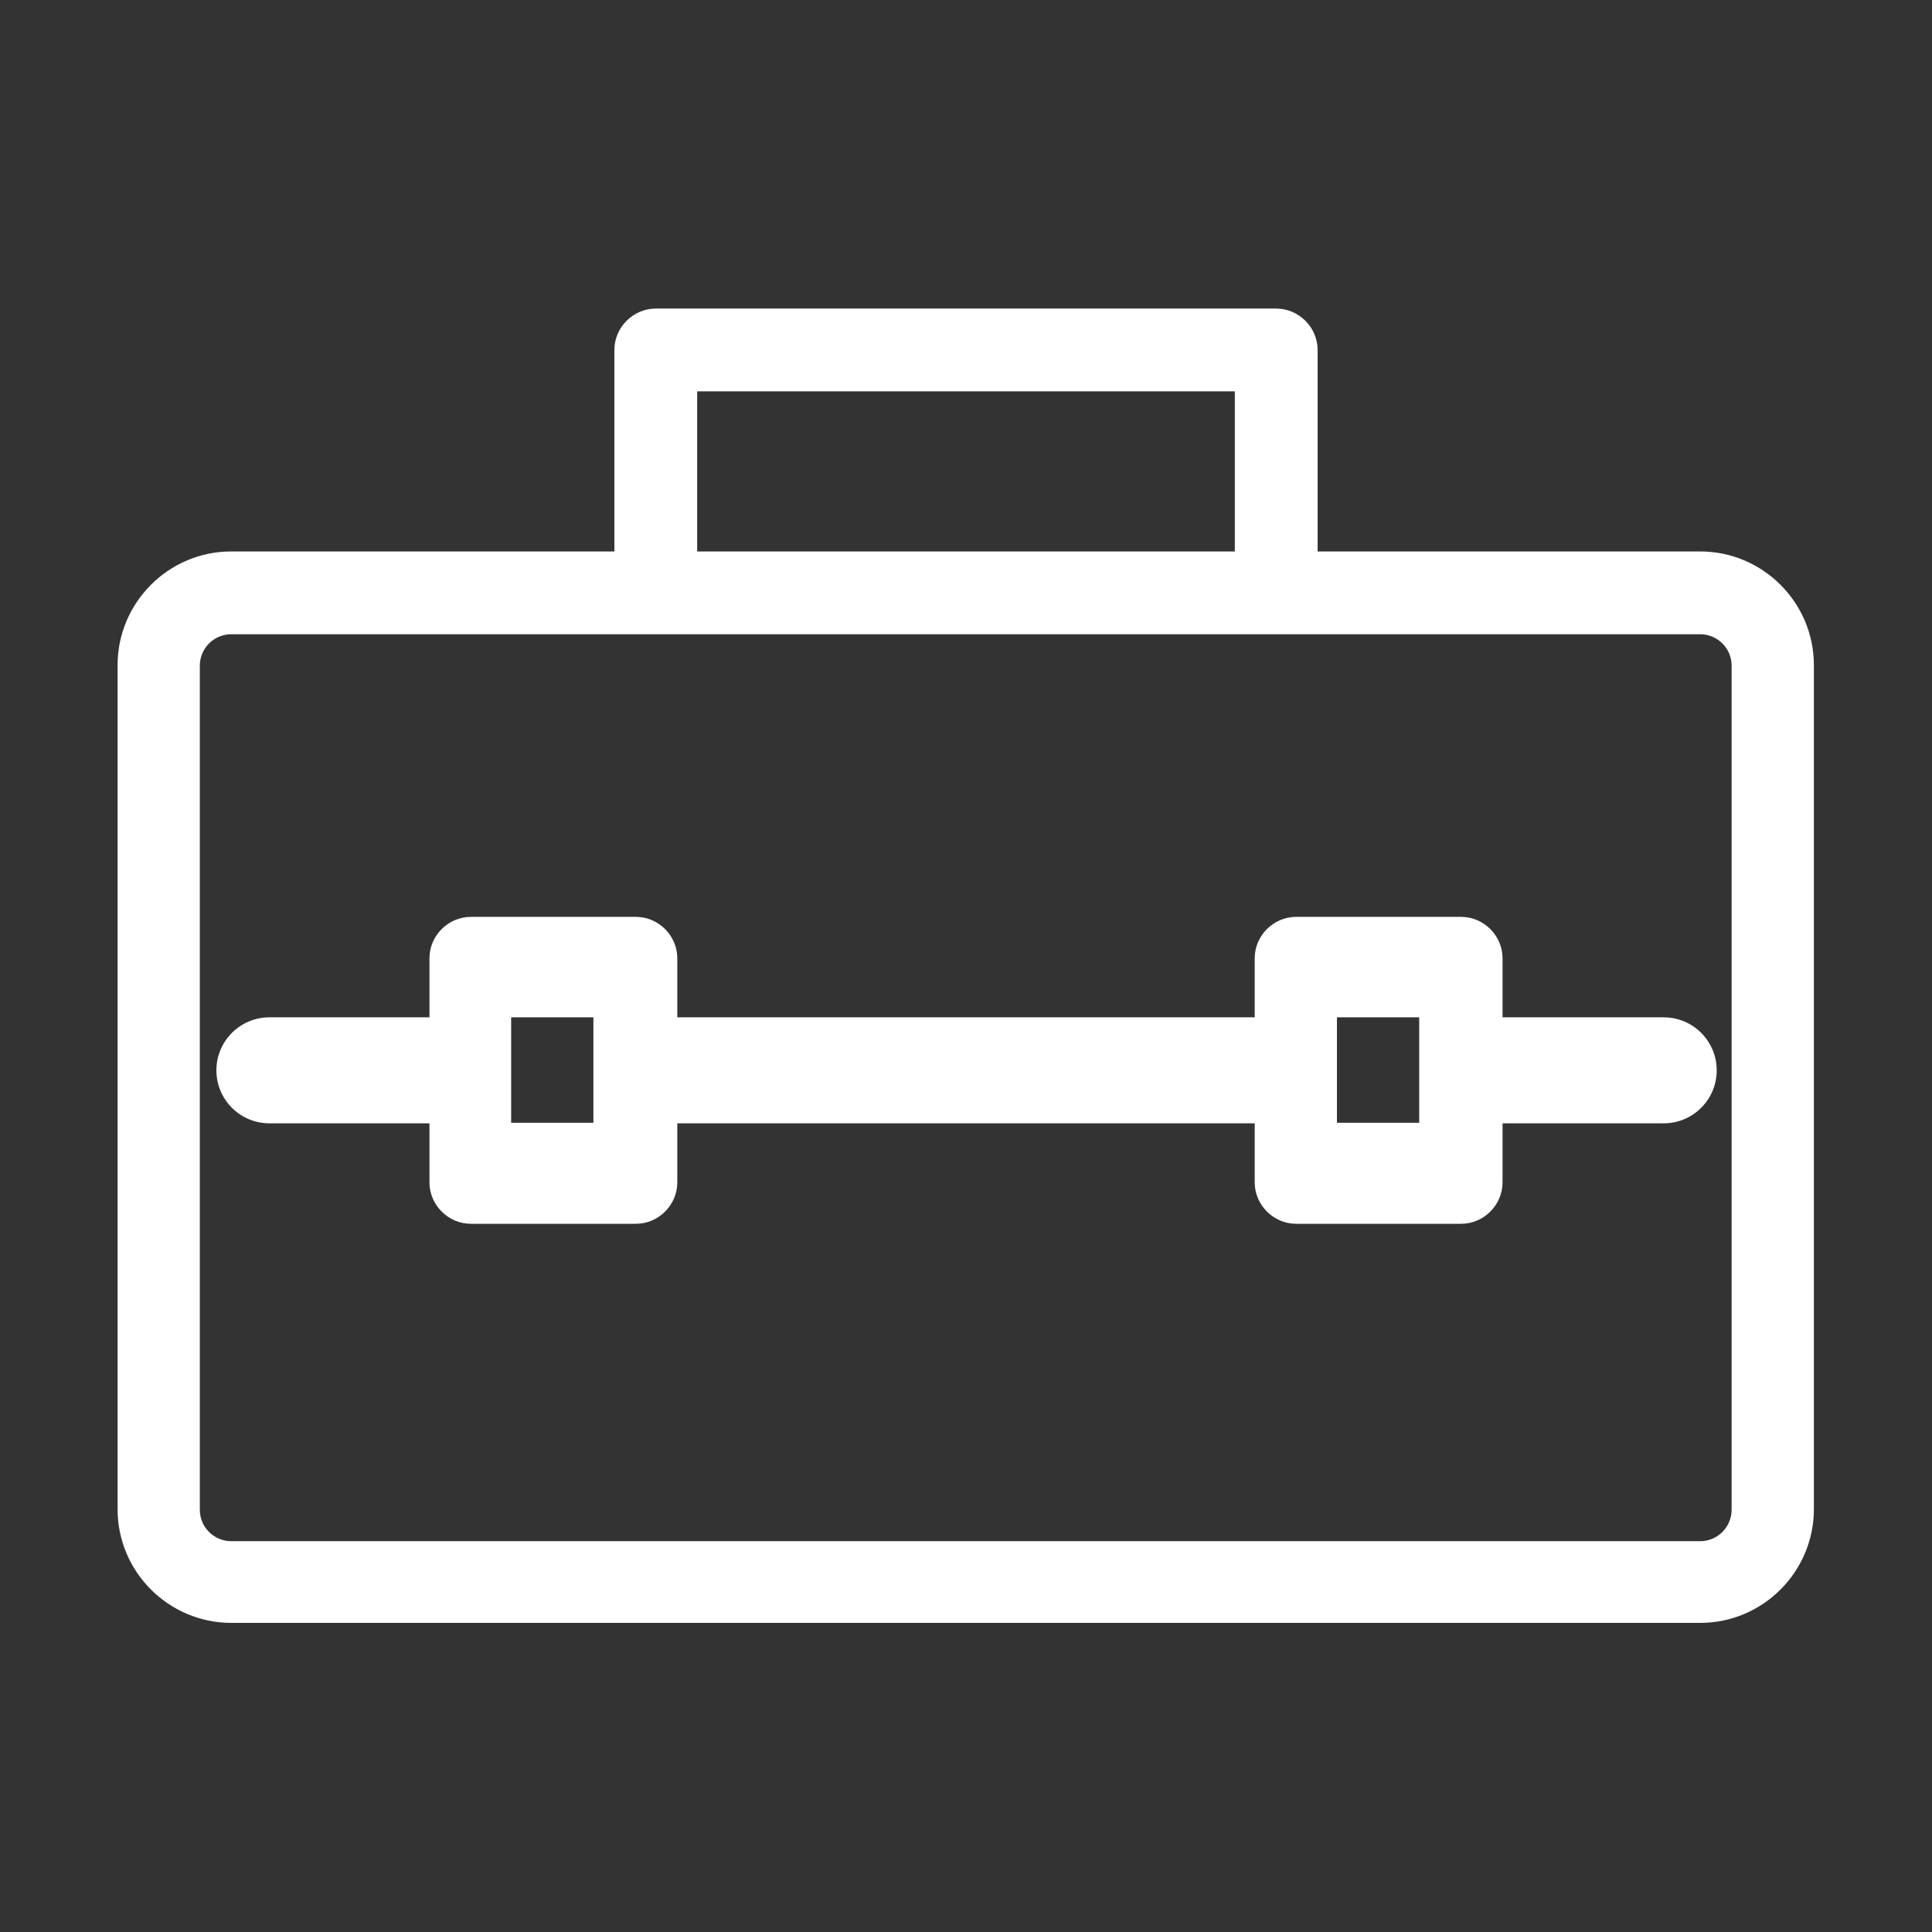
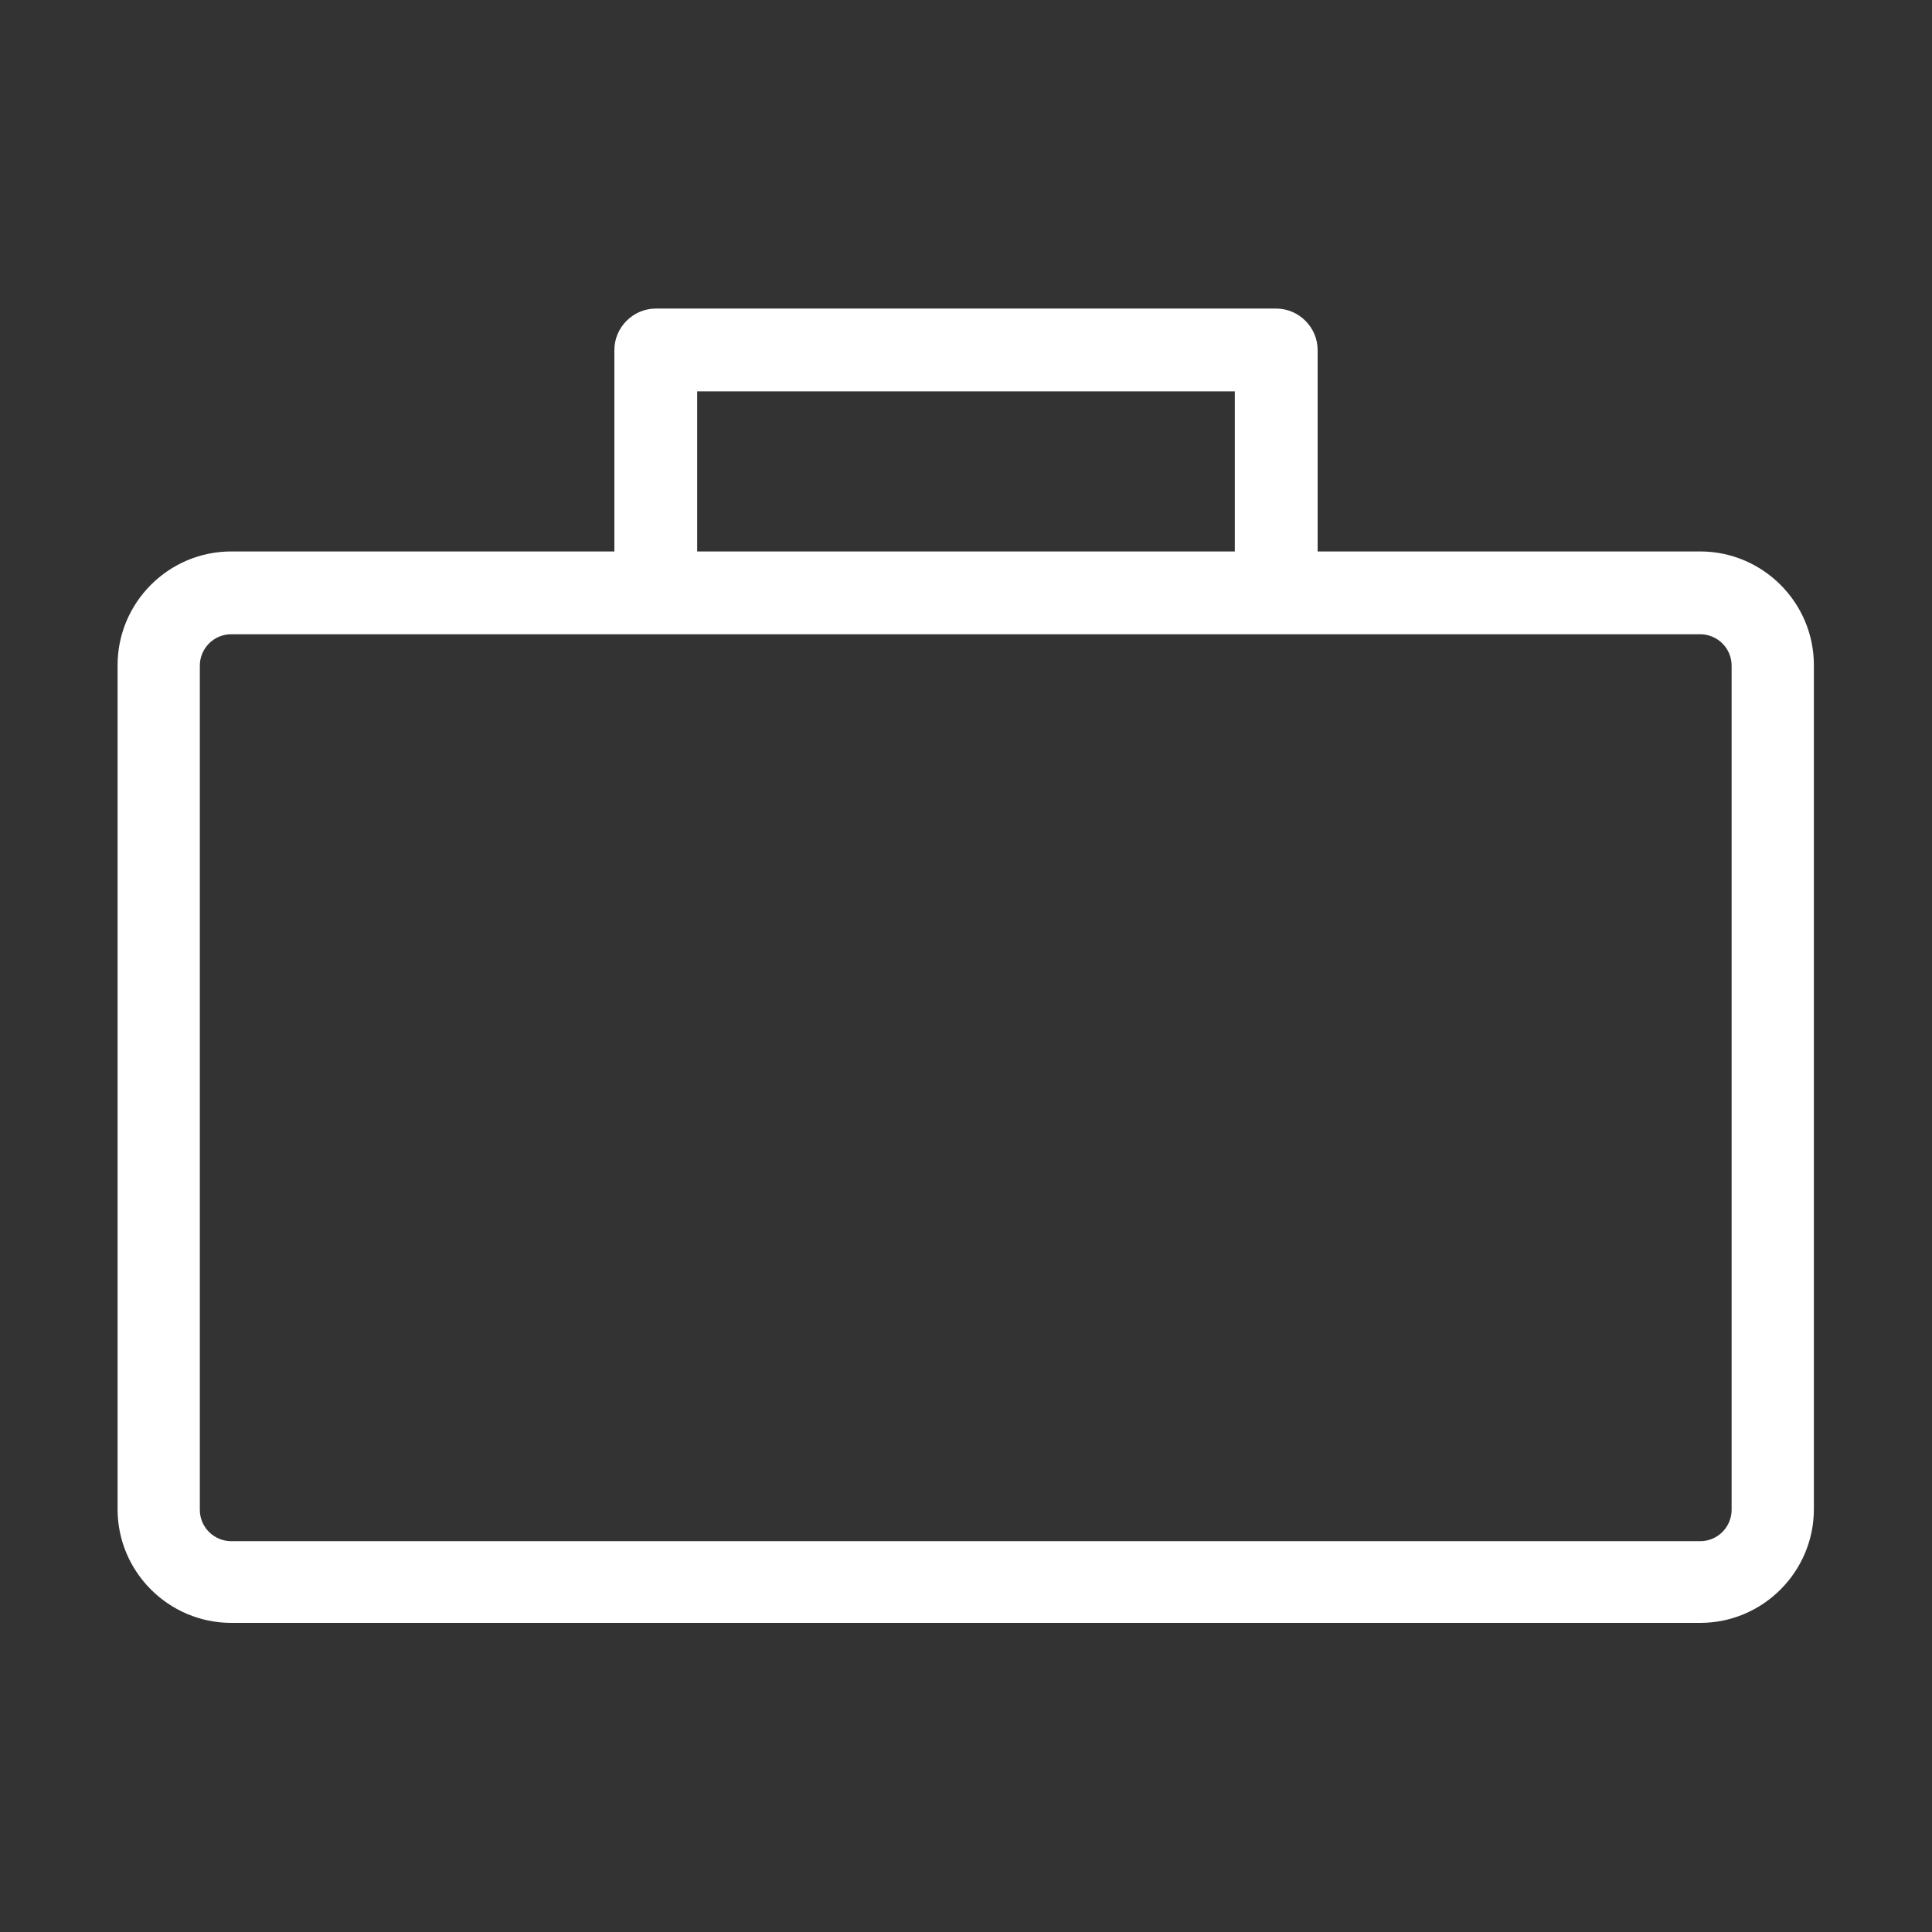
<svg xmlns="http://www.w3.org/2000/svg" id="_レイヤー_1" data-name="レイヤー 1" viewBox="0 0 35 35">
  <rect x="0" y="0" width="35" height="35" fill="#333333" stroke="none" />
  <path d="M30.81,9.99h-6.94v-3.65c0-.41-.34-.75-.75-.75h-11.24c-.41,0-.75.34-.75.75v3.65h-6.94c-1.14,0-2.06.93-2.06,2.06v15.29c0,1.14.93,2.06,2.06,2.06h26.61c1.14,0,2.06-.93,2.06-2.06v-15.29c0-1.14-.93-2.06-2.06-2.06ZM12.63,7.09h9.74v2.9h-9.74v-2.9ZM31.37,27.35c0,.31-.25.57-.57.57H4.19c-.31,0-.57-.25-.57-.57v-15.29c0-.31.25-.57.57-.57h26.61c.31,0,.57.25.57.57v15.29Z" style="fill: #fff;" />
-   <path d="M30.14,18.43h-2.92v-1.07c0-.41-.34-.75-.75-.75h-2.99c-.41,0-.75.34-.75.75v1.07h-10.46v-1.07c0-.41-.34-.75-.75-.75h-2.99c-.41,0-.75.34-.75.75v1.07h-2.9c-.53,0-.96.43-.96.96s.43.96.96.96h2.9v1.07c0,.41.34.75.75.75h2.99c.41,0,.75-.34.75-.75v-1.07h10.46v1.07c0,.41.34.75.75.75h2.99c.41,0,.75-.34.75-.75v-1.07h2.92c.53,0,.96-.43.96-.96s-.43-.96-.96-.96ZM9.26,20.34v-1.91h1.49v1.91h-1.49ZM24.22,20.34v-1.91h1.49v1.91h-1.49Z" style="fill: #fff;" />
</svg>